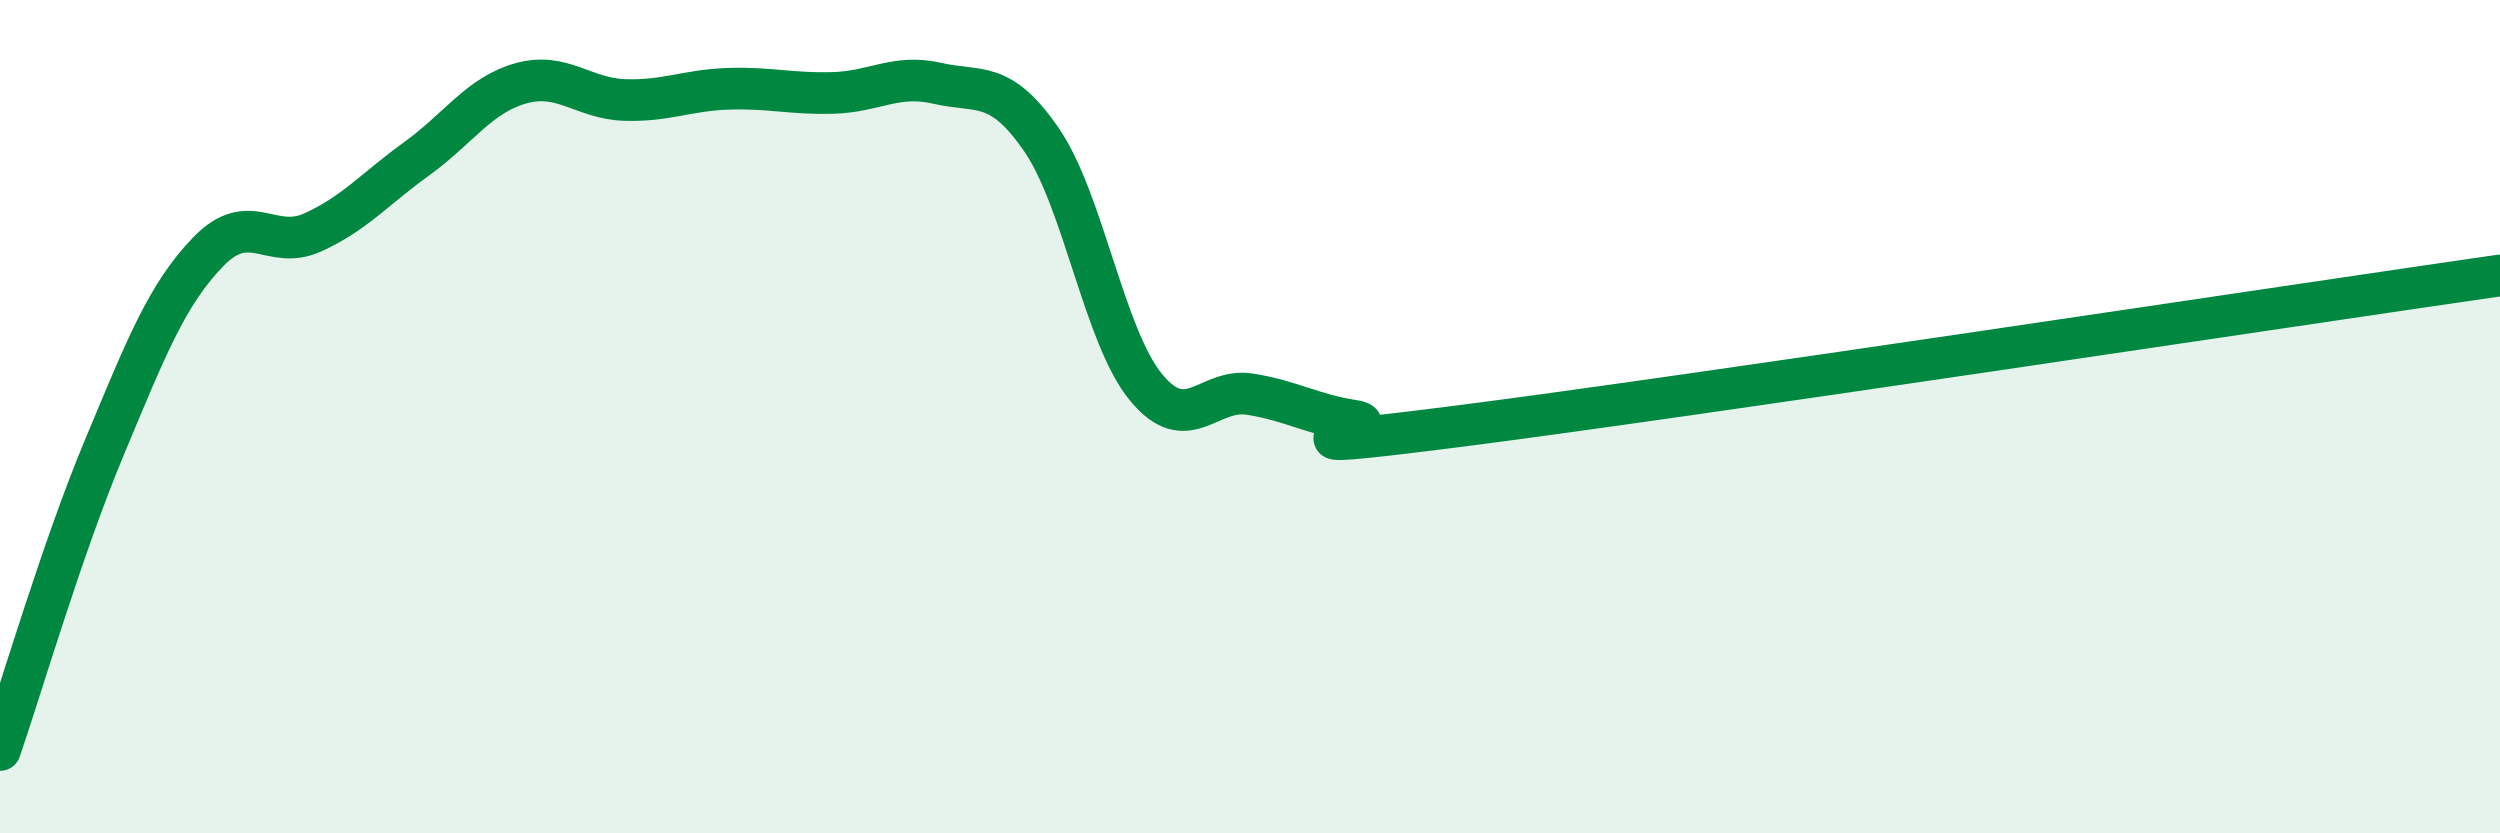
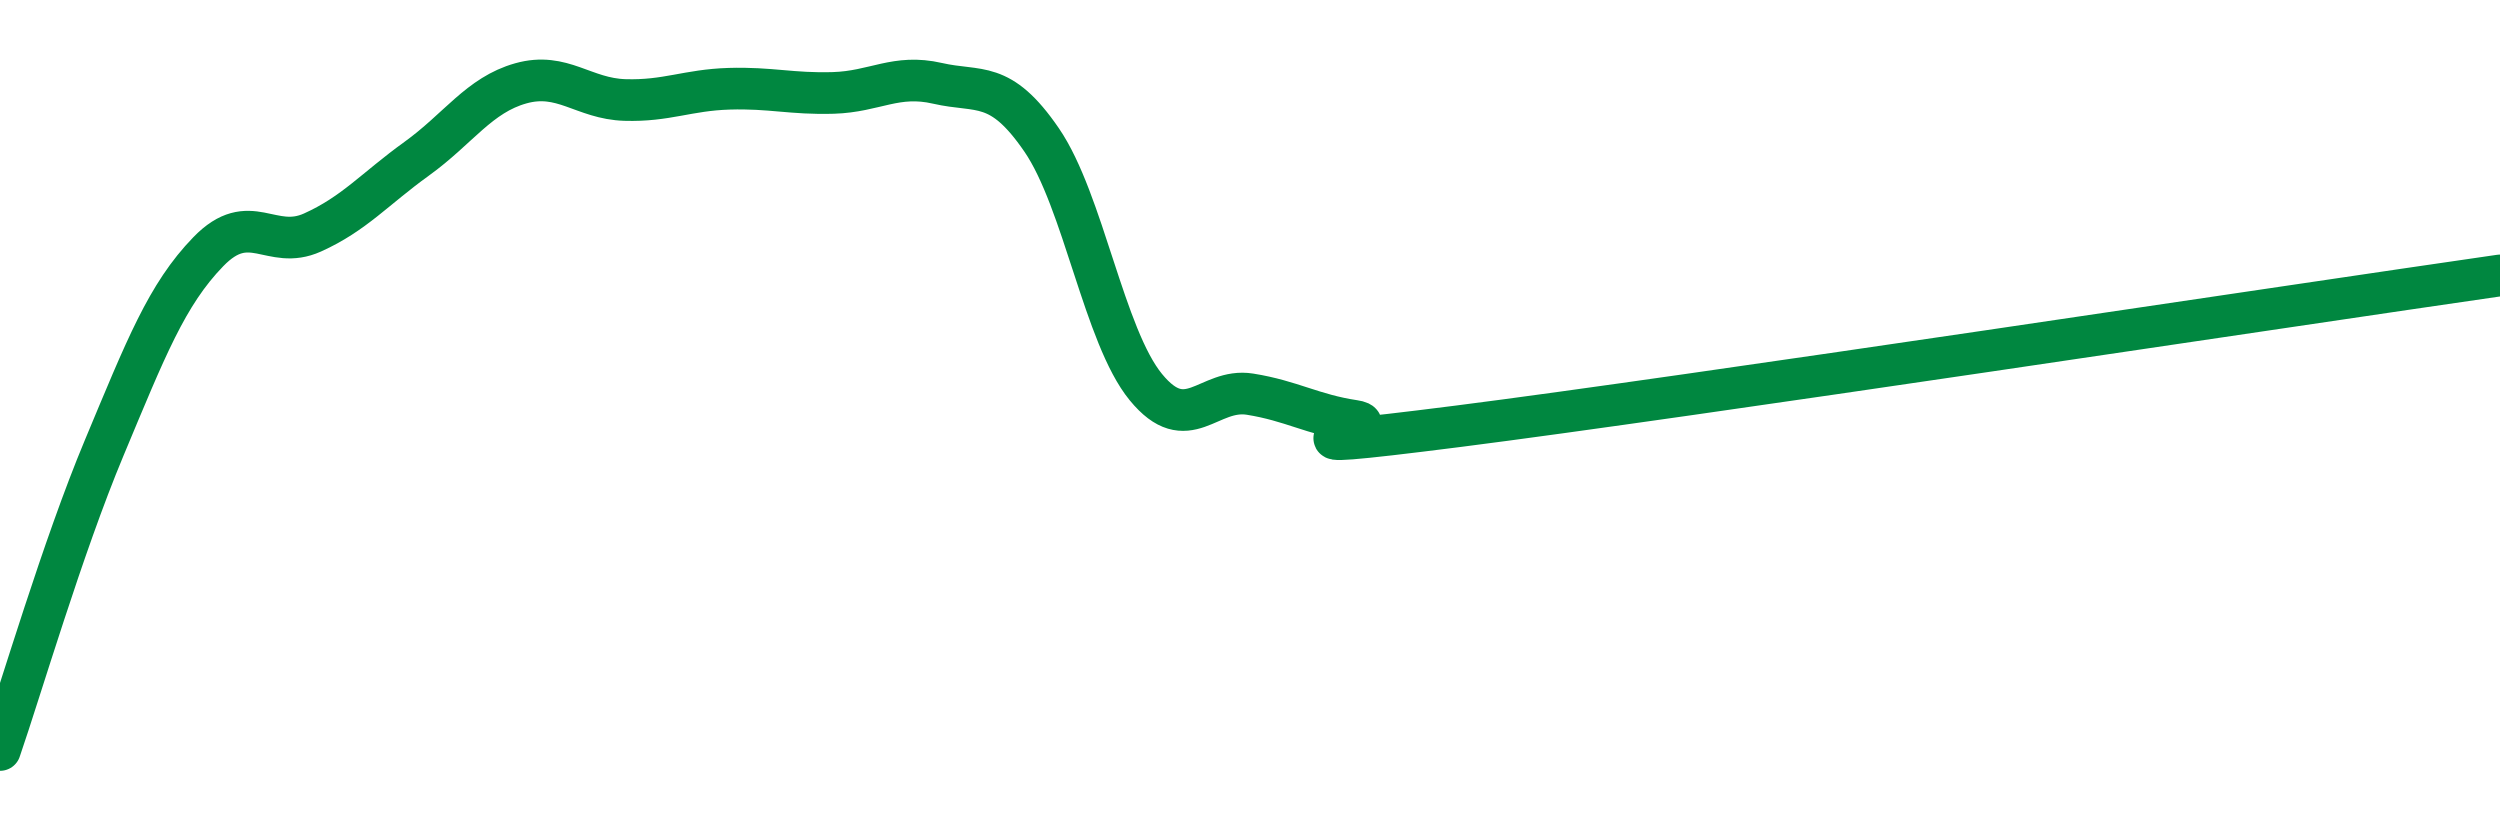
<svg xmlns="http://www.w3.org/2000/svg" width="60" height="20" viewBox="0 0 60 20">
-   <path d="M 0,18 C 0.5,16.55 1.5,13.14 2.5,10.75 C 3.5,8.36 4,7.07 5,6.04 C 6,5.01 6.5,6.03 7.5,5.58 C 8.5,5.13 9,4.53 10,3.81 C 11,3.09 11.5,2.28 12.5,2 C 13.5,1.72 14,2.37 15,2.4 C 16,2.43 16.5,2.16 17.5,2.13 C 18.5,2.1 19,2.26 20,2.23 C 21,2.2 21.5,1.77 22.5,2 C 23.5,2.23 24,1.9 25,3.36 C 26,4.82 26.5,8.07 27.5,9.29 C 28.5,10.51 29,9.3 30,9.46 C 31,9.62 31.5,9.95 32.5,10.1 C 33.5,10.25 29.5,10.93 35,10.23 C 40.5,9.53 55,7.33 60,6.61L60 20L0 20Z" fill="#008740" opacity="0.1" stroke-linecap="round" stroke-linejoin="round" />
  <path d="M 0,18 C 0.5,16.55 1.5,13.14 2.5,10.75 C 3.5,8.36 4,7.07 5,6.04 C 6,5.01 6.5,6.03 7.5,5.58 C 8.5,5.13 9,4.53 10,3.81 C 11,3.09 11.5,2.28 12.5,2 C 13.5,1.72 14,2.37 15,2.4 C 16,2.43 16.5,2.16 17.5,2.13 C 18.5,2.1 19,2.26 20,2.23 C 21,2.2 21.5,1.77 22.5,2 C 23.5,2.23 24,1.9 25,3.36 C 26,4.82 26.5,8.07 27.5,9.29 C 28.5,10.51 29,9.3 30,9.46 C 31,9.62 31.5,9.95 32.5,10.1 C 33.5,10.25 29.5,10.93 35,10.23 C 40.5,9.53 55,7.33 60,6.61" stroke="#008740" stroke-width="1" fill="none" stroke-linecap="round" stroke-linejoin="round" />
</svg>